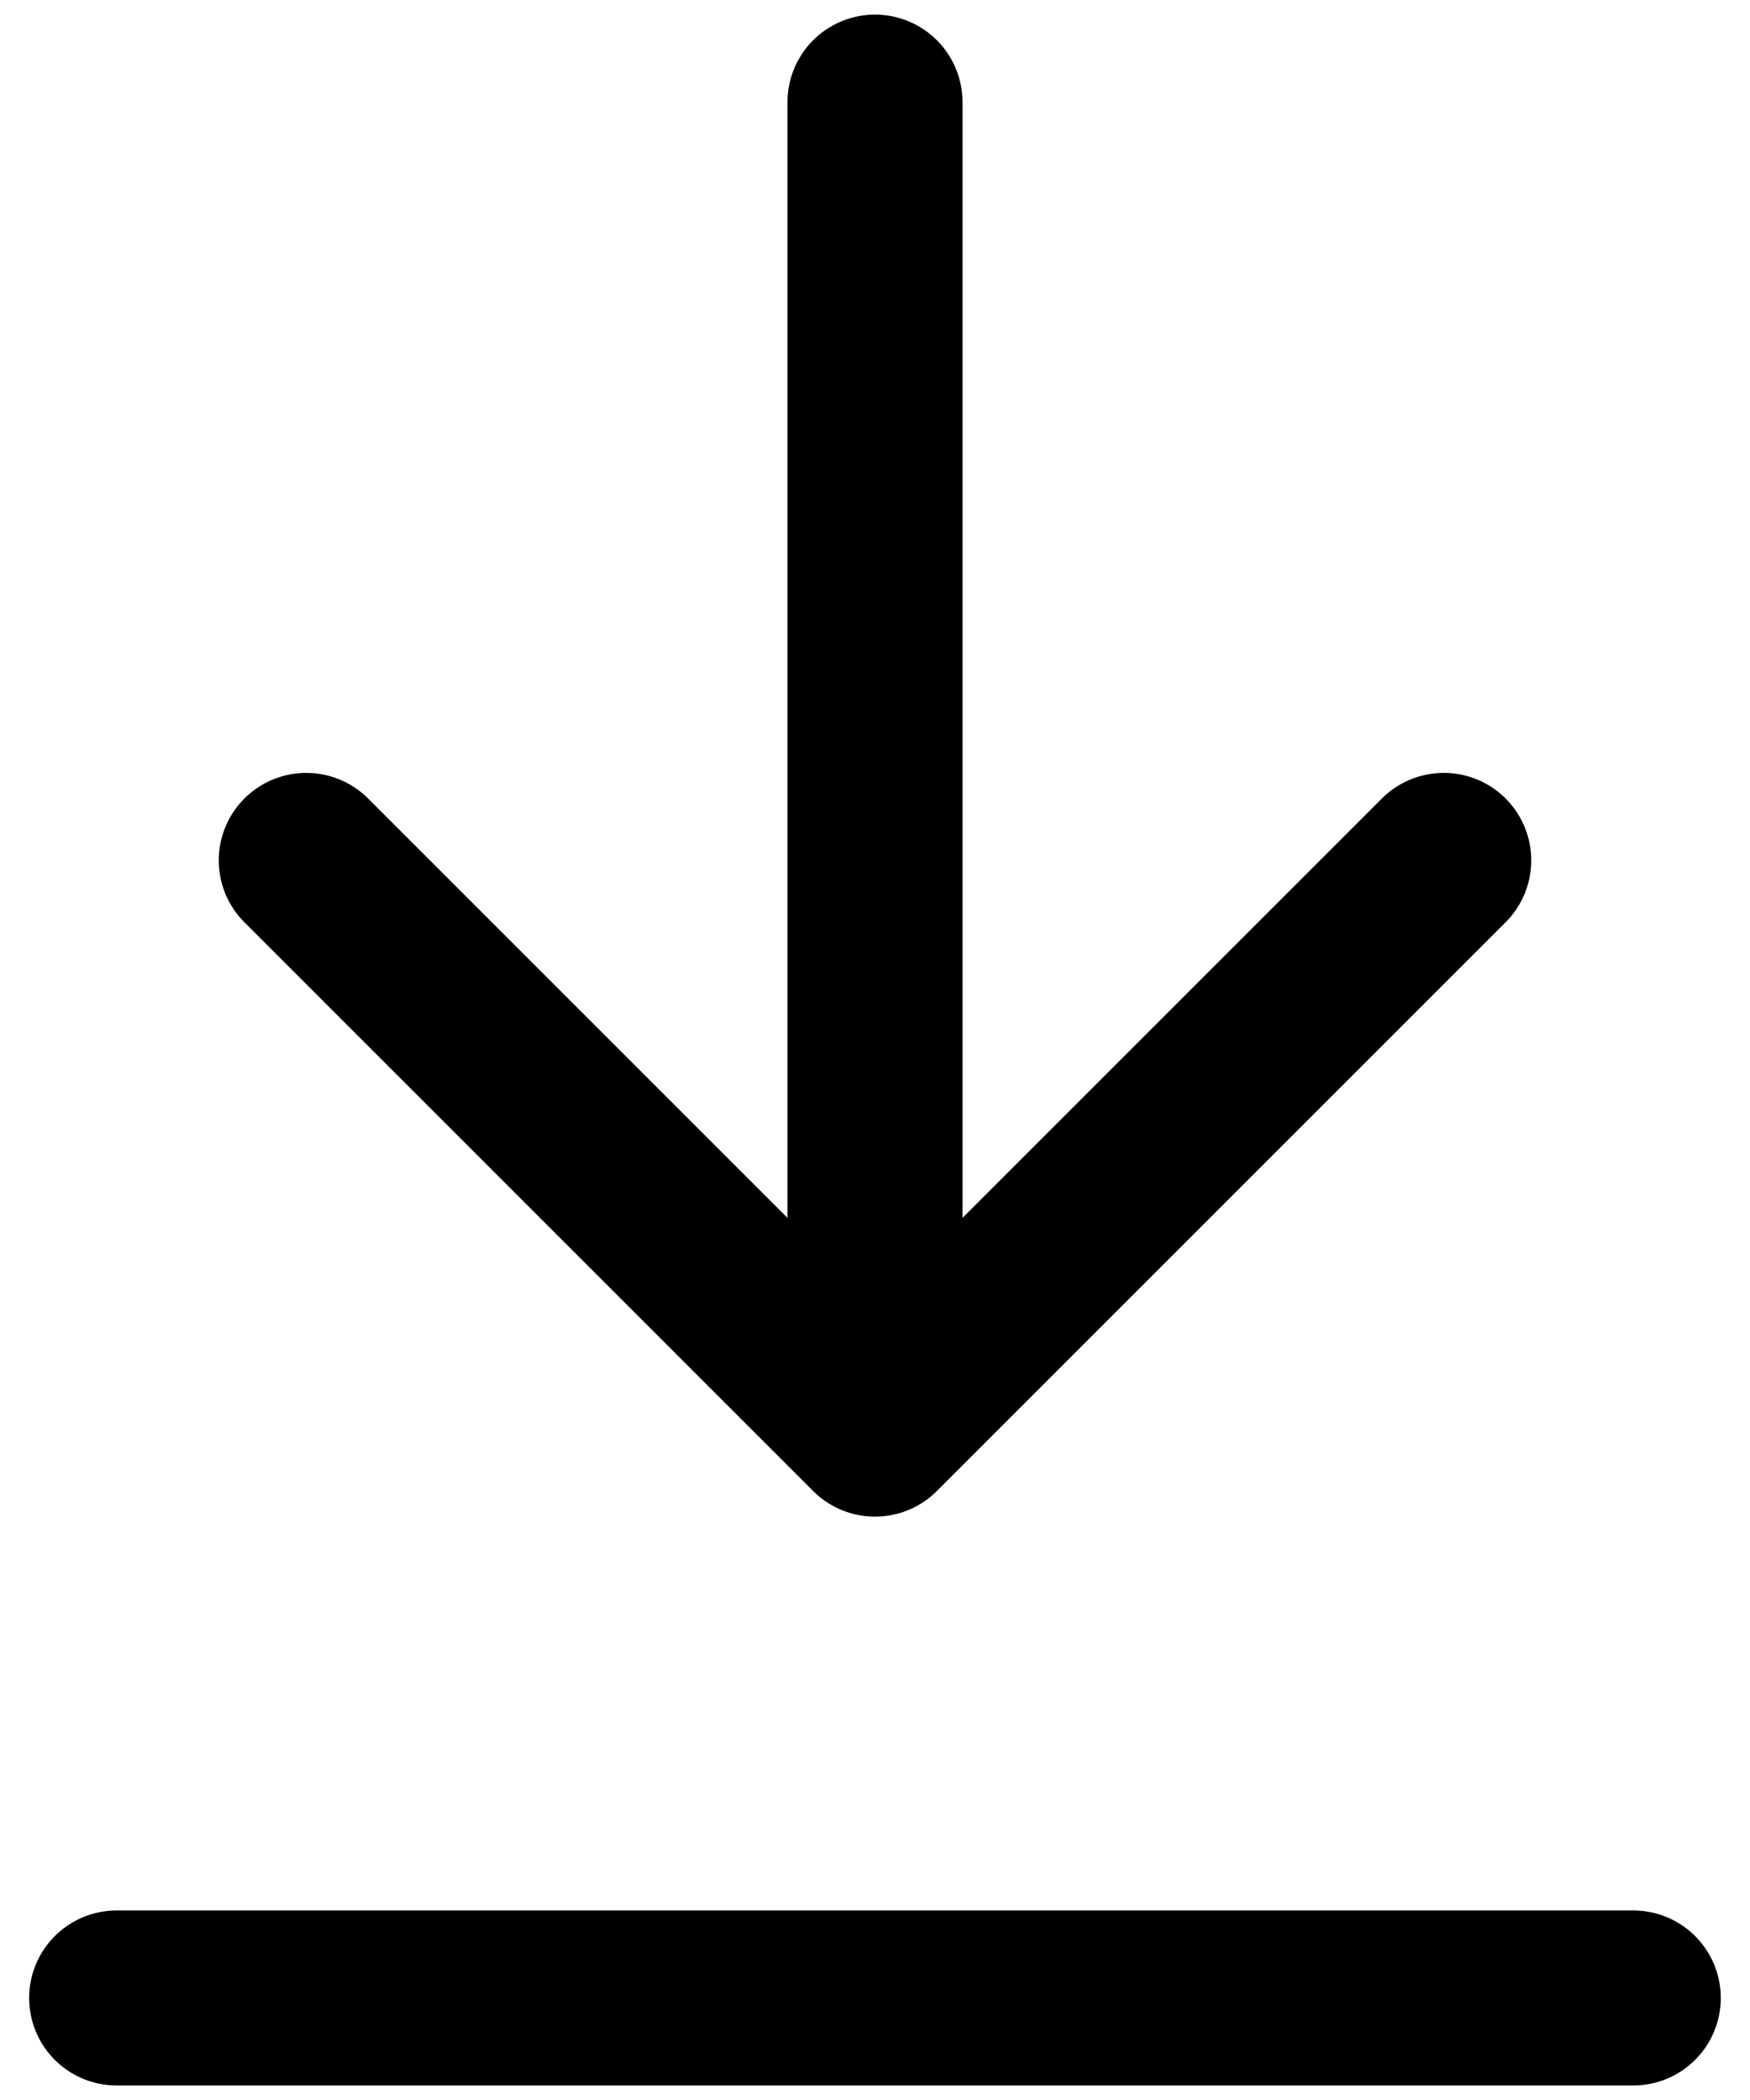
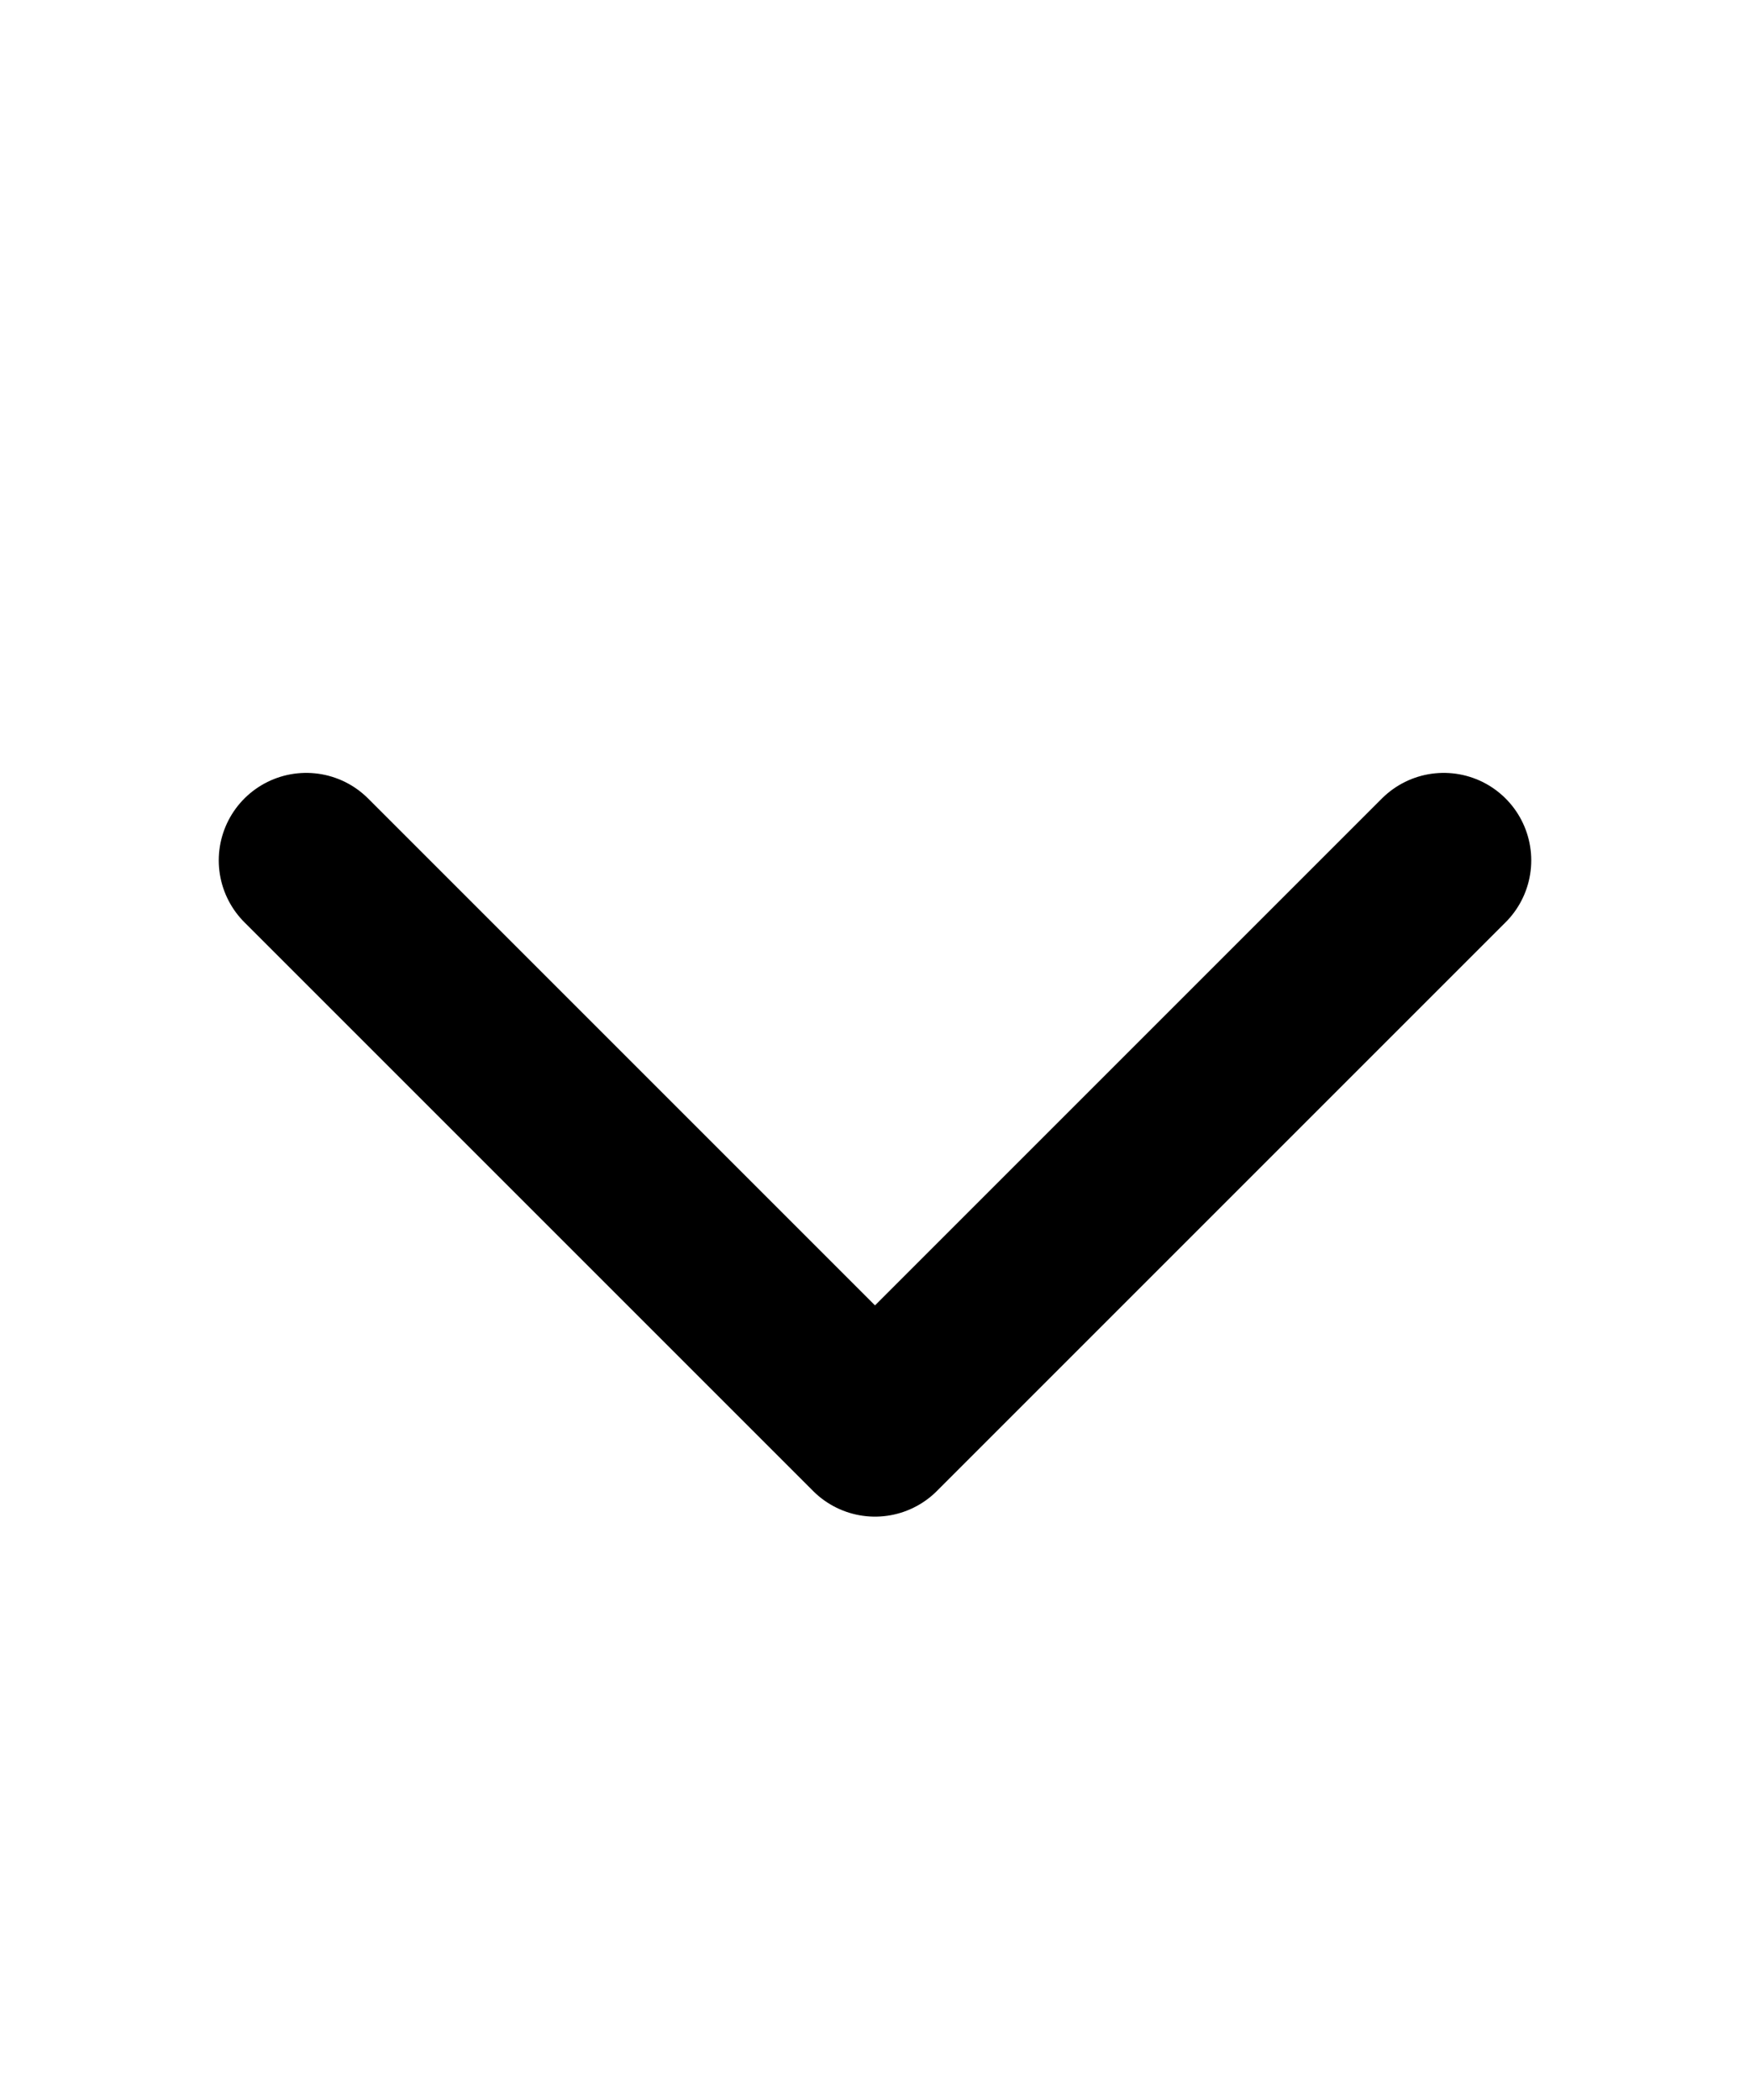
<svg xmlns="http://www.w3.org/2000/svg" width="20" height="24" viewBox="0 0 20 24" fill="none">
-   <path d="M10 1.167V16.333M10 16.333L3.5 9.833M10 16.333L16.5 9.833" stroke="black" stroke-width="2" stroke-linecap="round" stroke-linejoin="round" />
-   <path d="M1.333 22.834H10H18.666" stroke="black" stroke-width="2" stroke-linecap="round" />
+   <path d="M10 1.167M10 16.333L3.5 9.833M10 16.333L16.5 9.833" stroke="black" stroke-width="2" stroke-linecap="round" stroke-linejoin="round" />
</svg>